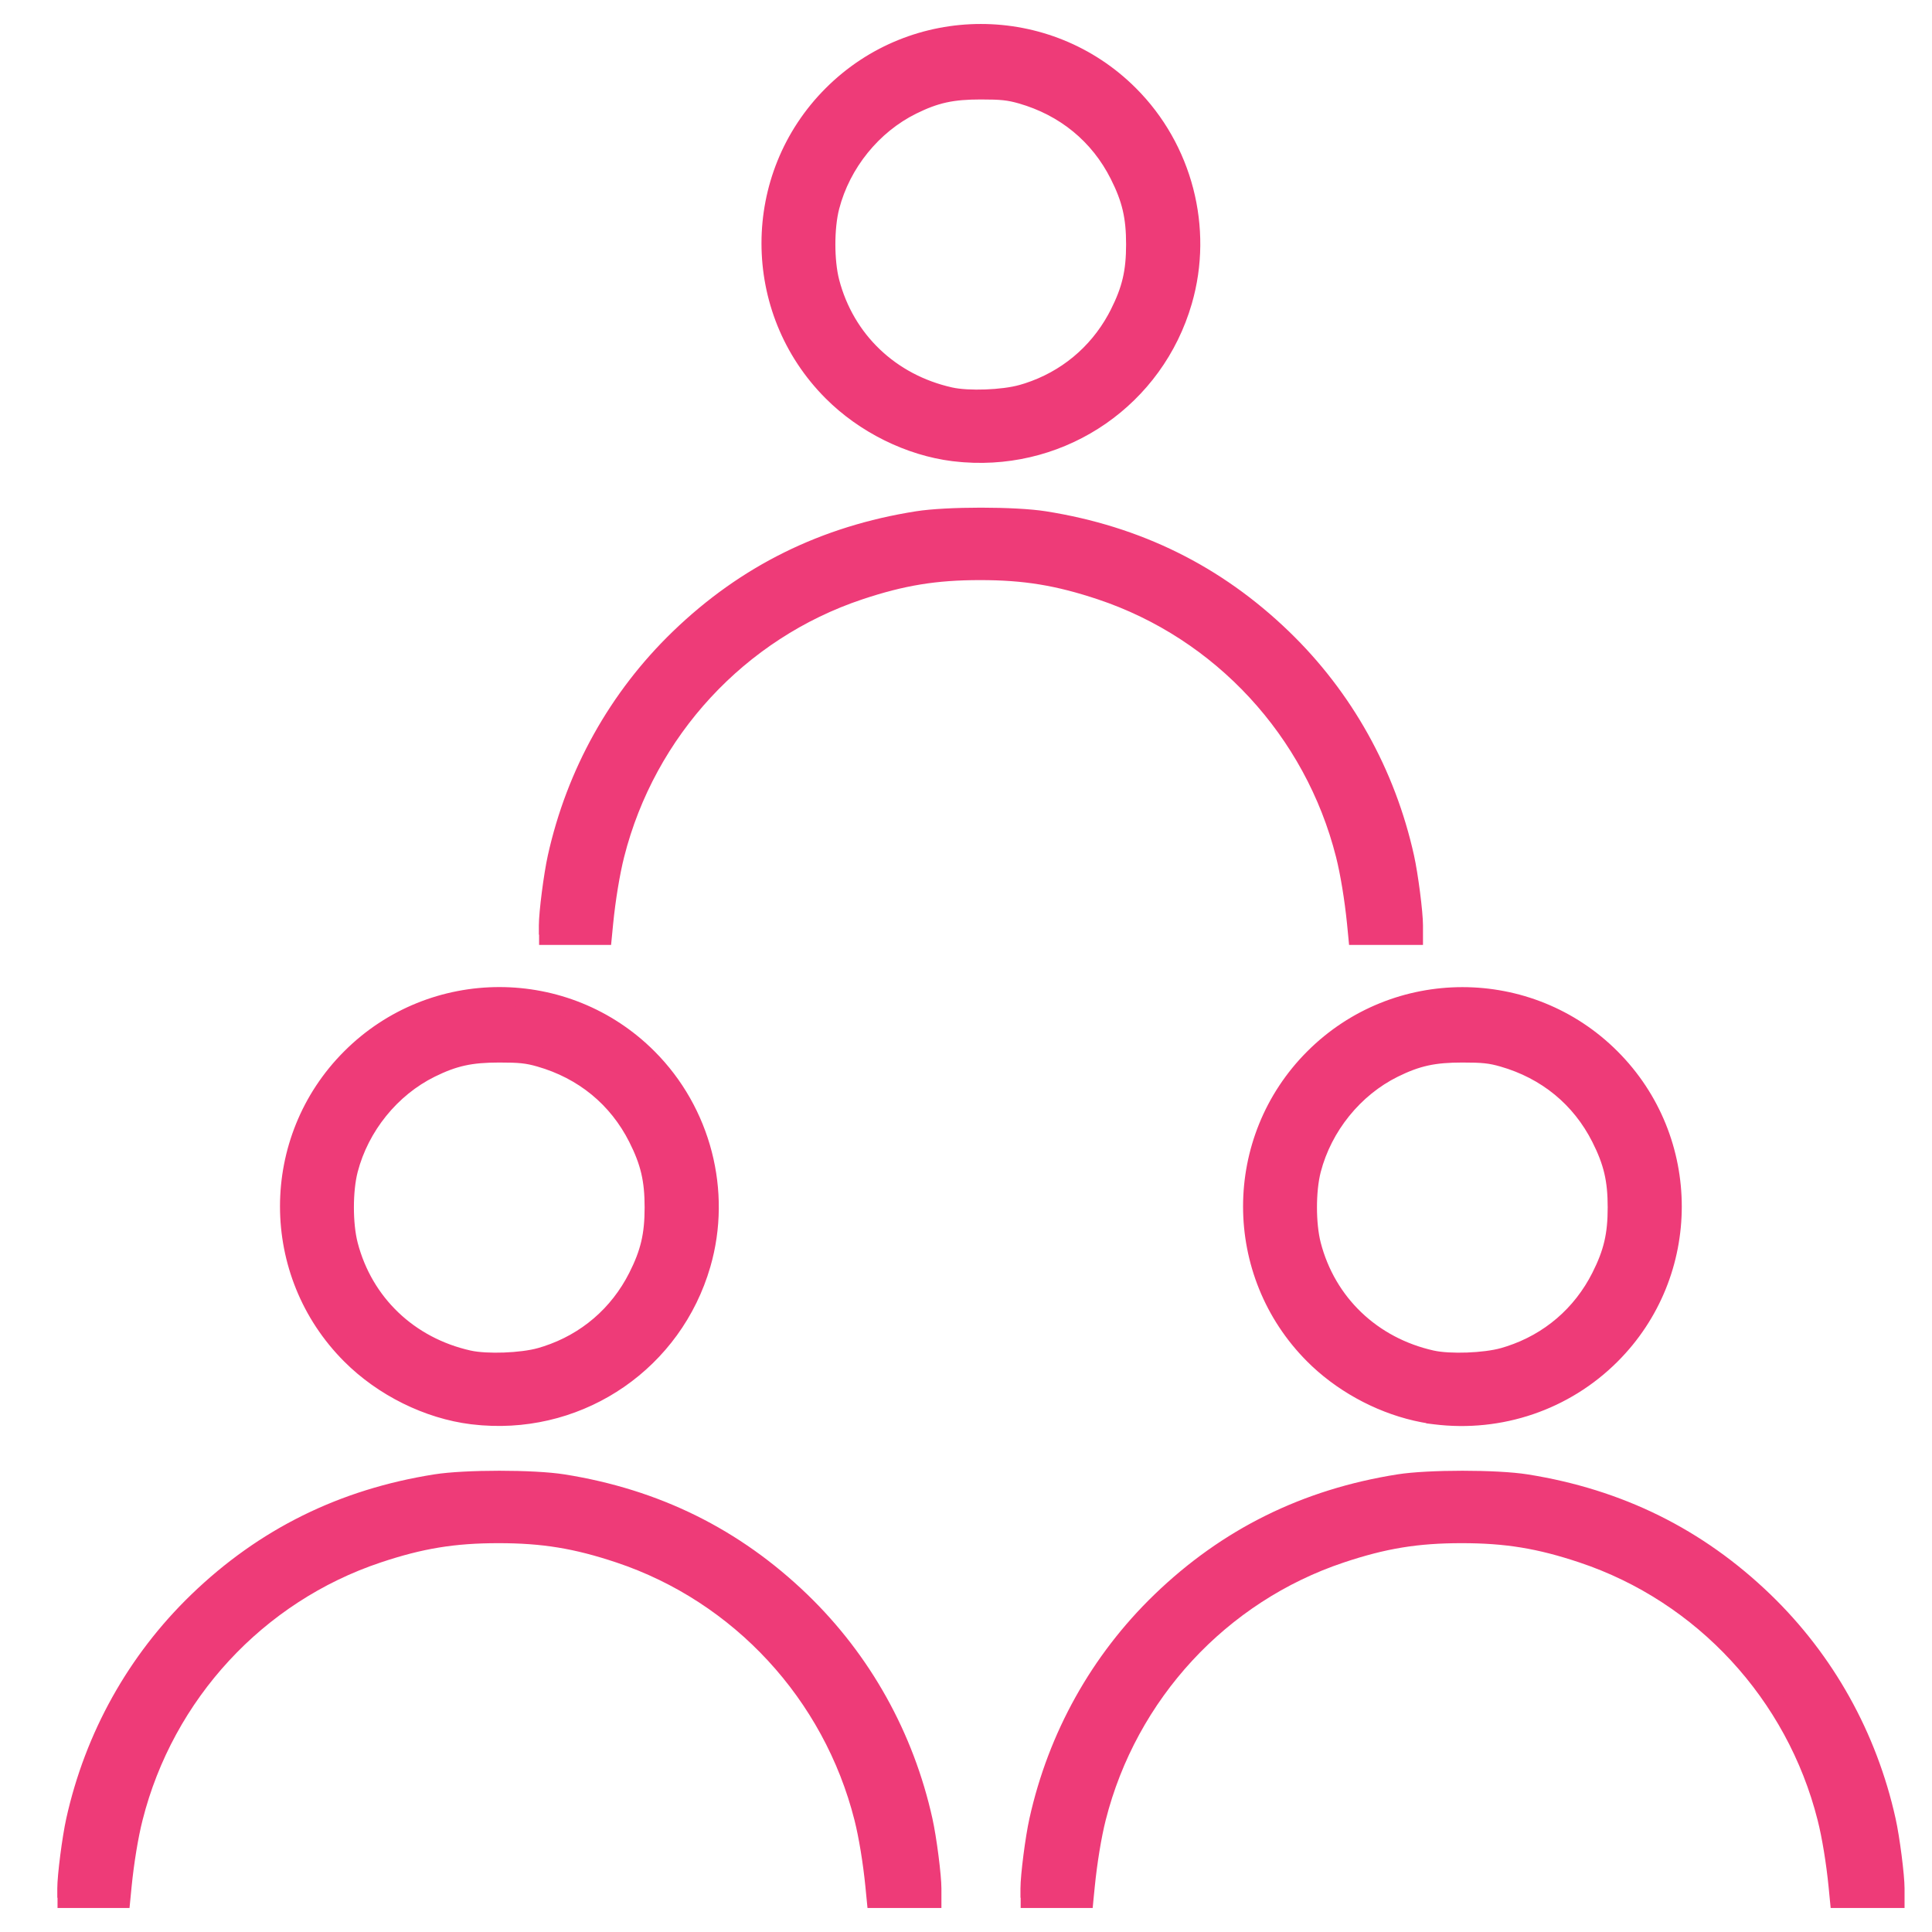
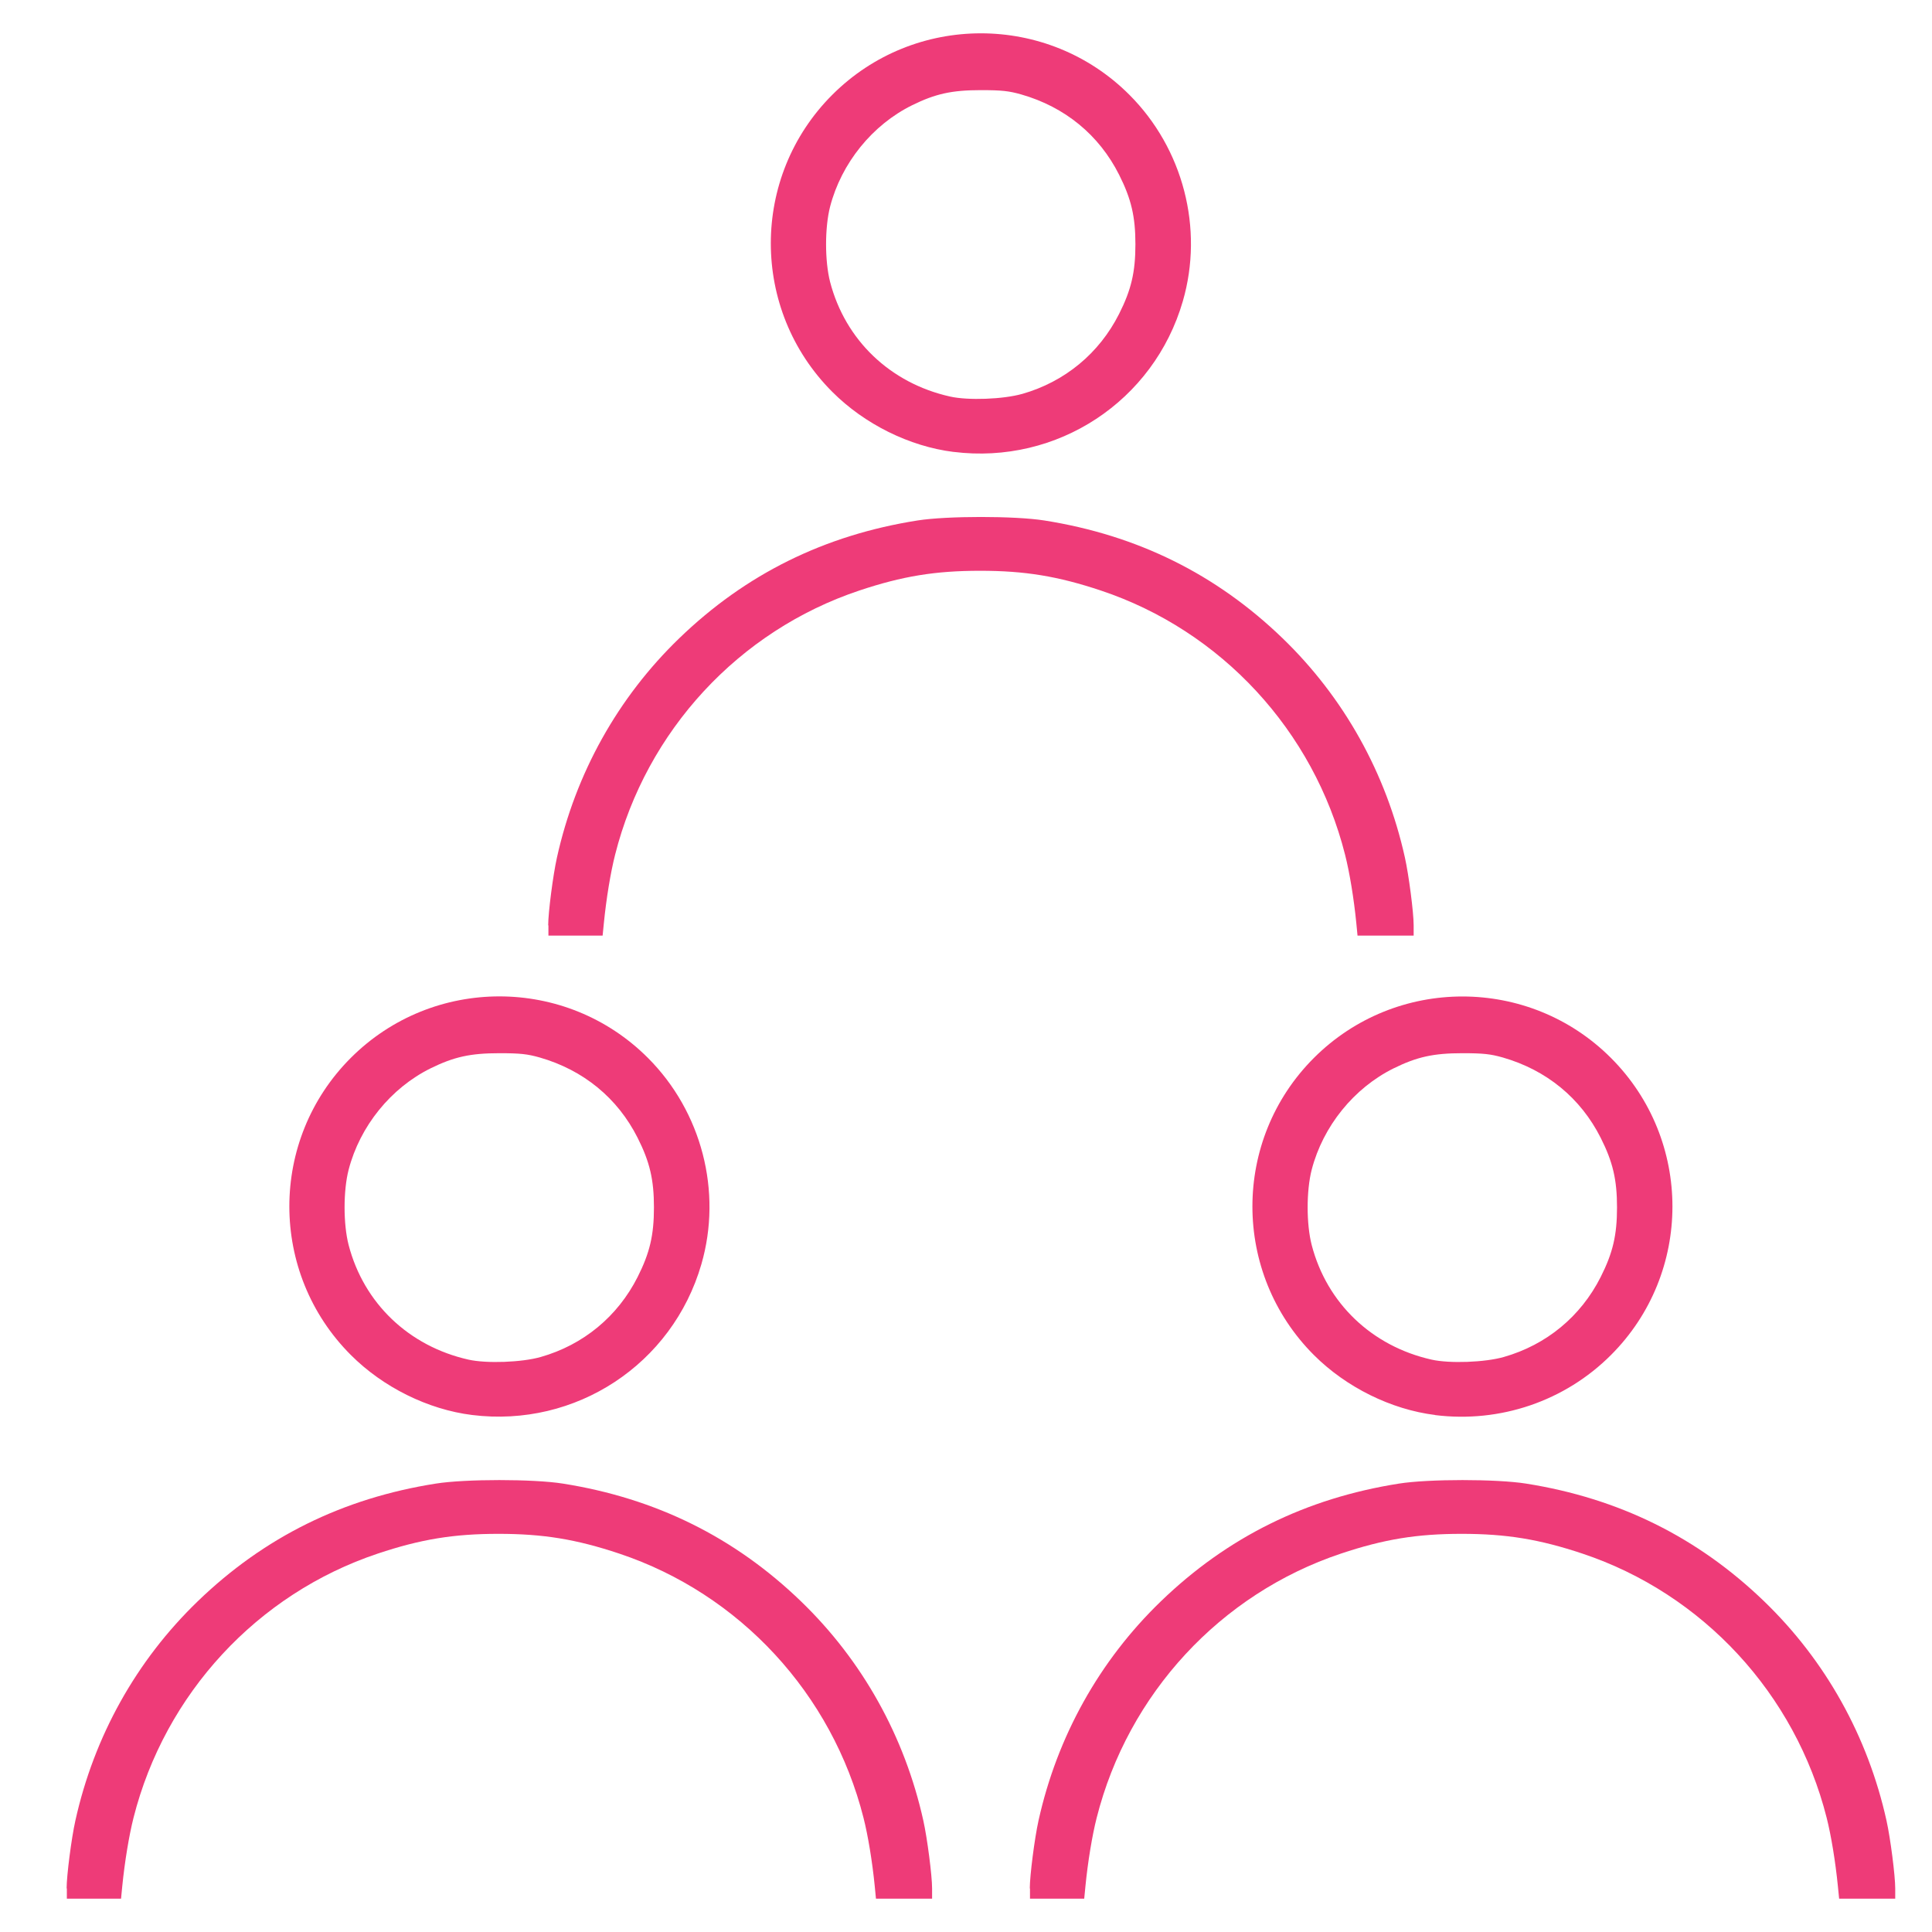
<svg xmlns="http://www.w3.org/2000/svg" width="58px" height="58px" viewBox="0 0 58 58" version="1.1">
  <title>Artboard</title>
  <g id="Artboard" stroke="none" stroke-width="1" fill="none" fill-rule="evenodd">
    <g id="IMG/Icon/Values/People" transform="translate(1.72, 0.72)" fill="#EE3B78">
-       <path d="M0.28,55.972 C0.28,55.591 0.424,54.464 0.543,53.935 C1.103,51.408 2.371,49.133 4.215,47.353 C6.21,45.426 8.573,44.257 11.367,43.818 C12.252,43.678 14.289,43.678 15.175,43.818 C17.968,44.26 20.331,45.428 22.326,47.353 C24.17,49.133 25.439,51.408 25.999,53.935 C26.117,54.464 26.262,55.589 26.262,55.972 L26.262,56.28 L24.577,56.28 L24.54,55.899 C24.468,55.173 24.339,54.386 24.203,53.852 C23.262,50.131 20.487,47.127 16.87,45.92 C15.578,45.489 14.589,45.327 13.246,45.327 C11.9,45.327 10.912,45.489 9.621,45.92 C6.005,47.128 3.229,50.131 2.288,53.852 C2.153,54.386 2.024,55.173 1.951,55.899 L1.914,56.28 L0.287,56.28 L0.287,55.972 L0.28,55.972 Z M29.195,55.972 C29.195,55.591 29.339,54.464 29.457,53.935 C30.017,51.408 31.286,49.133 33.13,47.353 C35.125,45.426 37.487,44.257 40.281,43.818 C41.167,43.678 43.204,43.678 44.09,43.818 C46.883,44.26 49.245,45.428 51.241,47.353 C53.085,49.133 54.354,51.408 54.914,53.935 C55.032,54.464 55.176,55.589 55.176,55.972 L55.176,56.28 L53.492,56.28 L53.454,55.899 C53.382,55.173 53.253,54.386 53.118,53.852 C52.177,50.131 49.401,47.127 45.785,45.92 C44.492,45.489 43.503,45.327 42.16,45.327 C40.815,45.327 39.826,45.489 38.536,45.92 C34.92,47.128 32.144,50.131 31.203,53.852 C31.067,54.386 30.938,55.173 30.866,55.899 L30.829,56.28 L29.201,56.28 L29.201,55.972 L29.195,55.972 Z M12.452,41.759 C11.13,41.595 9.779,40.926 8.812,39.957 C6.351,37.496 6.351,33.497 8.812,31.038 C11.273,28.577 15.271,28.577 17.73,31.038 C19.347,32.655 19.968,35.052 19.336,37.233 C18.465,40.239 15.562,42.146 12.452,41.759 L12.452,41.759 Z M14.512,40.018 C15.794,39.653 16.824,38.8 17.422,37.616 C17.787,36.892 17.912,36.361 17.912,35.527 C17.912,34.694 17.787,34.162 17.422,33.438 C16.82,32.244 15.796,31.404 14.484,31.027 C14.114,30.922 13.895,30.898 13.27,30.898 C12.401,30.898 11.907,31.008 11.209,31.351 C10.013,31.942 9.085,33.09 8.746,34.396 C8.584,35.024 8.584,36.028 8.746,36.656 C9.201,38.404 10.551,39.694 12.344,40.097 C12.887,40.219 13.946,40.18 14.512,40.018 L14.512,40.018 Z M41.364,41.759 C40.042,41.595 38.691,40.926 37.724,39.959 C35.263,37.498 35.263,33.499 37.724,31.04 C40.185,28.58 44.183,28.58 46.642,31.04 C49.103,33.501 49.103,37.5 46.642,39.959 C45.26,41.342 43.317,42.004 41.364,41.762 L41.364,41.759 Z M43.424,40.018 C44.706,39.653 45.737,38.8 46.334,37.616 C46.699,36.892 46.824,36.361 46.824,35.527 C46.824,34.694 46.699,34.162 46.334,33.438 C45.732,32.244 44.708,31.404 43.396,31.027 C43.026,30.922 42.807,30.898 42.182,30.898 C41.313,30.898 40.819,31.008 40.121,31.351 C38.925,31.942 37.997,33.09 37.658,34.396 C37.496,35.024 37.496,36.028 37.658,36.656 C38.113,38.404 39.463,39.694 41.257,40.097 C41.799,40.219 42.858,40.18 43.424,40.018 L43.424,40.018 Z M14.737,27.059 C14.737,26.678 14.882,25.552 15,25.023 C15.56,22.496 16.828,20.221 18.673,18.44 C20.668,16.513 23.03,15.345 25.824,14.905 C26.71,14.765 28.746,14.765 29.632,14.905 C32.426,15.347 34.788,16.515 36.783,18.44 C38.627,20.221 39.896,22.496 40.456,25.023 C40.574,25.552 40.719,26.676 40.719,27.059 L40.719,27.368 L39.034,27.368 L38.997,26.987 C38.925,26.261 38.796,25.473 38.66,24.939 C37.72,21.218 34.944,18.215 31.328,17.008 C30.035,16.577 29.046,16.415 27.703,16.415 C26.358,16.415 25.369,16.577 24.078,17.008 C20.462,18.215 17.686,21.218 16.746,24.939 C16.61,25.473 16.481,26.261 16.409,26.987 L16.371,27.368 L14.744,27.368 L14.744,27.059 L14.737,27.059 Z M26.906,12.847 C25.585,12.683 24.233,12.013 23.266,11.044 C20.805,8.583 20.805,4.585 23.266,2.126 C25.727,-0.335 29.726,-0.335 32.185,2.126 C33.801,3.742 34.422,6.14 33.79,8.32 C32.92,11.326 30.017,13.234 26.906,12.846 L26.906,12.847 Z M28.967,11.106 C30.249,10.74 31.279,9.887 31.876,8.704 C32.241,7.98 32.366,7.448 32.366,6.615 C32.366,5.781 32.241,5.25 31.876,4.525 C31.274,3.331 30.251,2.491 28.938,2.115 C28.569,2.01 28.35,1.986 27.724,1.986 C26.856,1.986 26.361,2.095 25.663,2.439 C24.467,3.029 23.539,4.178 23.2,5.484 C23.039,6.111 23.039,7.115 23.2,7.743 C23.655,9.491 25.005,10.782 26.799,11.184 C27.341,11.307 28.4,11.267 28.967,11.105 L28.967,11.106 Z" id="Fill-1" />
-       <path d="M11.323,43.541 C12.238,43.397 14.304,43.397 15.219,43.541 C18.068,43.992 20.484,45.186 22.521,47.151 C24.404,48.97 25.7,51.294 26.272,53.874 C26.394,54.42 26.542,55.565 26.542,55.972 L26.542,56.56 L24.323,56.56 L24.298,56.307 L24.261,55.927 C24.19,55.211 24.063,54.438 23.932,53.921 C23.014,50.292 20.307,47.363 16.782,46.186 C15.517,45.764 14.558,45.607 13.246,45.607 C11.931,45.607 10.972,45.764 9.71,46.186 C6.185,47.363 3.477,50.292 2.56,53.921 C2.428,54.438 2.301,55.211 2.23,55.927 L2.193,56.307 L2.168,56.56 L0.007,56.56 L0.007,56.252 L4.4408921e-16,56.252 L4.4408921e-16,55.972 C4.4408921e-16,55.566 0.148,54.419 0.269,53.874 C0.841,51.294 2.138,48.97 4.021,47.151 C6.058,45.184 8.473,43.99 11.323,43.541 Z M40.237,43.541 C41.152,43.397 43.218,43.397 44.133,43.541 C46.983,43.992 49.398,45.186 51.435,47.151 C53.318,48.97 54.615,51.294 55.187,53.874 C55.309,54.42 55.456,55.565 55.456,55.972 L55.456,56.56 L53.238,56.56 L53.213,56.307 L53.176,55.927 C53.105,55.211 52.978,54.438 52.846,53.921 C51.929,50.292 49.221,47.363 45.696,46.186 C44.432,45.764 43.473,45.607 42.16,45.607 C40.846,45.607 39.887,45.764 38.624,46.186 C35.099,47.363 32.392,50.292 31.474,53.921 C31.343,54.438 31.216,55.211 31.145,55.927 L31.107,56.307 L31.083,56.56 L28.921,56.56 L28.921,56.252 L28.915,56.252 L28.915,55.972 C28.915,55.566 29.062,54.419 29.184,53.874 C29.756,51.294 31.052,48.97 32.935,47.151 C34.972,45.184 37.388,43.99 40.237,43.541 Z M44.046,44.094 C43.189,43.959 41.182,43.959 40.325,44.094 C37.588,44.525 35.278,45.667 33.324,47.554 C31.52,49.296 30.279,51.522 29.73,53.996 C29.64,54.402 29.53,55.192 29.49,55.677 L29.481,55.79 L29.481,56 L30.574,56 L30.587,55.872 C30.654,55.204 30.767,54.489 30.89,53.954 L30.931,53.783 C31.896,49.97 34.741,46.892 38.447,45.654 C39.766,45.214 40.785,45.047 42.16,45.047 C43.533,45.047 44.552,45.214 45.874,45.654 C49.58,46.892 52.425,49.97 53.389,53.783 C53.528,54.329 53.659,55.13 53.733,55.872 L53.745,56 L54.896,56 L54.896,55.972 C54.896,55.634 54.772,54.649 54.663,54.105 L54.64,53.996 C54.092,51.522 52.85,49.296 51.046,47.554 C49.092,45.669 46.782,44.527 44.046,44.094 Z M15.131,44.094 C14.274,43.959 12.267,43.959 11.41,44.094 C8.673,44.525 6.363,45.667 4.41,47.554 C2.606,49.296 1.364,51.522 0.816,53.996 C0.725,54.402 0.616,55.192 0.576,55.677 L0.567,55.79 L0.567,56 L1.66,56 L1.673,55.872 C1.739,55.204 1.852,54.489 1.976,53.954 L2.017,53.783 C2.981,49.97 5.826,46.892 9.532,45.654 C10.852,45.214 11.871,45.047 13.246,45.047 C14.619,45.047 15.637,45.214 16.959,45.654 C20.666,46.892 23.51,49.97 24.474,53.783 C24.613,54.329 24.745,55.13 24.819,55.872 L24.83,56 L25.981,56 L25.982,55.972 C25.982,55.634 25.858,54.649 25.749,54.105 L25.726,53.996 C25.177,51.522 23.936,49.296 22.132,47.554 C20.178,45.669 17.868,44.527 15.131,44.094 Z M37.526,30.842 C40.096,28.272 44.272,28.272 46.84,30.842 C49.411,33.413 49.411,37.589 46.84,40.157 C45.397,41.6 43.369,42.293 41.329,42.039 L41.096,42.01 L41.095,42.002 L40.952,41.977 C39.756,41.748 38.57,41.141 37.666,40.293 L37.526,40.157 C34.955,37.587 34.955,33.411 37.526,30.842 Z M8.614,30.84 C11.184,28.27 15.36,28.27 17.928,30.84 C19.617,32.529 20.265,35.032 19.605,37.311 C18.728,40.338 15.875,42.3 12.758,42.07 L12.664,42.062 L12.417,42.037 C11.033,41.865 9.624,41.167 8.614,40.155 C6.043,37.584 6.043,33.408 8.614,30.84 Z M46.444,31.238 C44.095,28.887 40.273,28.887 37.922,31.239 C35.57,33.588 35.57,37.409 37.922,39.761 C38.845,40.685 40.14,41.325 41.398,41.481 L41.559,41.501 L41.585,41.504 C43.328,41.667 45.045,41.081 46.311,39.891 L46.444,39.761 C48.796,37.411 48.796,33.59 46.444,31.238 Z M17.532,31.236 C15.183,28.885 11.361,28.885 9.01,31.236 C6.658,33.586 6.658,37.407 9.01,39.759 C9.933,40.684 11.227,41.325 12.486,41.481 C15.461,41.851 18.235,40.028 19.067,37.155 C19.671,35.072 19.077,32.781 17.532,31.236 Z M13.27,30.618 C13.916,30.618 14.16,30.644 14.561,30.758 C15.948,31.156 17.035,32.047 17.672,33.312 C18.057,34.075 18.192,34.65 18.192,35.527 C18.192,36.404 18.057,36.979 17.672,37.742 C17.038,38.997 15.944,39.901 14.589,40.287 L14.584,40.288 L14.232,40.389 L14.232,40.365 L14.138,40.381 C13.582,40.463 12.886,40.473 12.417,40.396 L12.283,40.37 C10.388,39.945 8.957,38.576 8.475,36.726 C8.301,36.052 8.301,35 8.475,34.326 C8.835,32.94 9.816,31.726 11.085,31.1 C11.824,30.736 12.361,30.618 13.27,30.618 Z M42.182,30.618 C42.828,30.618 43.072,30.644 43.473,30.758 C44.86,31.156 45.947,32.047 46.584,33.312 C46.969,34.075 47.104,34.65 47.104,35.527 C47.104,36.404 46.969,36.979 46.584,37.742 C45.95,38.997 44.856,39.901 43.501,40.287 L43.144,40.389 L43.144,40.365 L43.05,40.381 C42.494,40.463 41.798,40.473 41.329,40.396 L41.195,40.37 C39.3,39.945 37.869,38.576 37.387,36.726 C37.213,36.052 37.213,35 37.387,34.326 C37.747,32.94 38.728,31.726 39.998,31.1 C40.736,30.736 41.273,30.618 42.182,30.618 Z M13.27,31.178 C12.444,31.178 11.992,31.278 11.333,31.602 C10.211,32.156 9.336,33.238 9.017,34.466 C8.867,35.048 8.867,36.004 9.017,36.585 C9.445,38.231 10.714,39.444 12.406,39.824 C12.901,39.935 13.912,39.898 14.435,39.749 L14.598,39.699 C15.728,39.332 16.634,38.555 17.172,37.49 C17.517,36.805 17.632,36.317 17.632,35.527 C17.632,34.737 17.517,34.249 17.172,33.564 C16.605,32.44 15.645,31.651 14.407,31.297 C14.064,31.199 13.868,31.178 13.27,31.178 Z M42.182,31.178 C41.357,31.178 40.904,31.278 40.245,31.602 C39.123,32.156 38.248,33.238 37.929,34.466 C37.779,35.048 37.779,36.004 37.929,36.585 C38.357,38.231 39.626,39.444 41.318,39.824 C41.813,39.935 42.824,39.898 43.347,39.749 L43.51,39.699 C44.64,39.332 45.547,38.555 46.084,37.49 C46.429,36.805 46.544,36.317 46.544,35.527 C46.544,34.737 46.429,34.249 46.084,33.564 C45.517,32.44 44.557,31.651 43.319,31.297 C42.976,31.199 42.781,31.178 42.182,31.178 Z M25.78,14.629 C26.695,14.484 28.761,14.484 29.676,14.629 C32.525,15.079 34.941,16.273 36.978,18.239 C38.861,20.057 40.158,22.381 40.73,24.962 C40.851,25.508 40.999,26.652 40.999,27.059 L40.999,27.648 L38.78,27.648 L38.756,27.395 L38.719,27.015 C38.647,26.299 38.52,25.525 38.389,25.008 C37.471,21.379 34.764,18.45 31.239,17.273 C29.974,16.852 29.015,16.695 27.703,16.695 C26.388,16.695 25.429,16.852 24.167,17.273 C20.642,18.45 17.935,21.379 17.017,25.008 C16.886,25.525 16.758,26.299 16.687,27.014 L16.65,27.395 L16.625,27.648 L14.464,27.648 L14.464,27.339 L14.457,27.339 L14.457,27.059 C14.457,26.654 14.605,25.507 14.726,24.962 C15.298,22.381 16.595,20.057 18.478,18.239 C20.515,16.271 22.93,15.077 25.78,14.629 Z M29.588,15.182 C28.732,15.046 26.724,15.046 25.867,15.182 C23.13,15.613 20.821,16.754 18.867,18.642 C17.063,20.384 15.821,22.609 15.273,25.083 C15.175,25.524 15.055,26.414 15.024,26.878 L15.024,26.888 L15.024,27.087 L16.117,27.087 L16.13,26.959 C16.196,26.291 16.31,25.576 16.433,25.042 L16.474,24.871 C17.438,21.057 20.283,17.98 23.99,16.742 C25.309,16.301 26.328,16.135 27.703,16.135 C29.076,16.135 30.095,16.301 31.416,16.742 C35.123,17.979 37.968,21.057 38.932,24.87 C39.071,25.417 39.202,26.217 39.276,26.96 L39.288,27.087 L40.438,27.087 L40.439,27.059 C40.439,26.721 40.315,25.736 40.206,25.192 L40.183,25.083 C39.635,22.609 38.393,20.383 36.589,18.642 C34.635,16.757 32.325,15.615 29.588,15.182 Z M23.068,1.928 C25.638,-0.643 29.814,-0.643 32.383,1.928 C34.071,3.616 34.72,6.119 34.059,8.398 C33.182,11.426 30.329,13.387 27.213,13.158 L27.119,13.15 L26.872,13.125 C25.488,12.953 24.078,12.255 23.068,11.242 C20.498,8.672 20.498,4.496 23.068,1.928 Z M31.987,2.324 C29.637,-0.028 25.816,-0.028 23.464,2.324 C21.112,4.673 21.112,8.495 23.464,10.847 C24.387,11.772 25.682,12.413 26.941,12.569 L26.911,12.565 L26.941,12.569 C29.861,12.932 32.588,11.181 33.474,8.398 L33.521,8.242 C34.125,6.16 33.531,3.868 31.987,2.324 Z M27.724,1.706 C28.37,1.706 28.615,1.732 29.015,1.846 C30.403,2.243 31.489,3.135 32.126,4.399 C32.511,5.163 32.646,5.738 32.646,6.615 C32.646,7.491 32.511,8.066 32.126,8.83 C31.493,10.085 30.399,10.989 29.043,11.375 L28.687,11.476 L28.687,11.452 L28.592,11.468 C28.037,11.551 27.34,11.56 26.871,11.483 L26.738,11.457 C24.842,11.032 23.411,9.664 22.929,7.813 C22.756,7.14 22.756,6.087 22.929,5.413 C23.289,4.028 24.271,2.814 25.54,2.187 C26.278,1.824 26.815,1.706 27.724,1.706 Z M27.855,2.266 L27.724,2.266 C26.899,2.266 26.446,2.365 25.787,2.69 C24.665,3.244 23.79,4.325 23.472,5.553 C23.321,6.135 23.321,7.091 23.471,7.673 C23.9,9.319 25.168,10.531 26.861,10.911 C27.355,11.023 28.366,10.986 28.89,10.836 L28.897,10.834 L29.053,10.787 C30.128,10.437 31.002,9.715 31.547,8.728 L31.626,8.578 C31.971,7.893 32.086,7.404 32.086,6.615 C32.086,5.825 31.971,5.336 31.626,4.651 C31.06,3.527 30.099,2.739 28.862,2.384 C28.518,2.287 28.323,2.266 27.724,2.266 L27.855,2.266 Z" id="Fill-1" fill-rule="nonzero" />
+       <path d="M0.28,55.972 C0.28,55.591 0.424,54.464 0.543,53.935 C1.103,51.408 2.371,49.133 4.215,47.353 C6.21,45.426 8.573,44.257 11.367,43.818 C12.252,43.678 14.289,43.678 15.175,43.818 C17.968,44.26 20.331,45.428 22.326,47.353 C24.17,49.133 25.439,51.408 25.999,53.935 C26.117,54.464 26.262,55.589 26.262,55.972 L26.262,56.28 L24.577,56.28 L24.54,55.899 C24.468,55.173 24.339,54.386 24.203,53.852 C23.262,50.131 20.487,47.127 16.87,45.92 C15.578,45.489 14.589,45.327 13.246,45.327 C11.9,45.327 10.912,45.489 9.621,45.92 C6.005,47.128 3.229,50.131 2.288,53.852 C2.153,54.386 2.024,55.173 1.951,55.899 L1.914,56.28 L0.287,56.28 L0.287,55.972 L0.28,55.972 Z M29.195,55.972 C29.195,55.591 29.339,54.464 29.457,53.935 C30.017,51.408 31.286,49.133 33.13,47.353 C35.125,45.426 37.487,44.257 40.281,43.818 C41.167,43.678 43.204,43.678 44.09,43.818 C46.883,44.26 49.245,45.428 51.241,47.353 C53.085,49.133 54.354,51.408 54.914,53.935 C55.032,54.464 55.176,55.589 55.176,55.972 L55.176,56.28 L53.492,56.28 L53.454,55.899 C53.382,55.173 53.253,54.386 53.118,53.852 C52.177,50.131 49.401,47.127 45.785,45.92 C44.492,45.489 43.503,45.327 42.16,45.327 C40.815,45.327 39.826,45.489 38.536,45.92 C34.92,47.128 32.144,50.131 31.203,53.852 C31.067,54.386 30.938,55.173 30.866,55.899 L30.829,56.28 L29.201,56.28 L29.201,55.972 L29.195,55.972 Z M12.452,41.759 C11.13,41.595 9.779,40.926 8.812,39.957 C6.351,37.496 6.351,33.497 8.812,31.038 C11.273,28.577 15.271,28.577 17.73,31.038 C19.347,32.655 19.968,35.052 19.336,37.233 C18.465,40.239 15.562,42.146 12.452,41.759 L12.452,41.759 Z M14.512,40.018 C15.794,39.653 16.824,38.8 17.422,37.616 C17.787,36.892 17.912,36.361 17.912,35.527 C17.912,34.694 17.787,34.162 17.422,33.438 C16.82,32.244 15.796,31.404 14.484,31.027 C14.114,30.922 13.895,30.898 13.27,30.898 C12.401,30.898 11.907,31.008 11.209,31.351 C10.013,31.942 9.085,33.09 8.746,34.396 C8.584,35.024 8.584,36.028 8.746,36.656 C9.201,38.404 10.551,39.694 12.344,40.097 C12.887,40.219 13.946,40.18 14.512,40.018 L14.512,40.018 Z M41.364,41.759 C40.042,41.595 38.691,40.926 37.724,39.959 C35.263,37.498 35.263,33.499 37.724,31.04 C40.185,28.58 44.183,28.58 46.642,31.04 C49.103,33.501 49.103,37.5 46.642,39.959 C45.26,41.342 43.317,42.004 41.364,41.762 L41.364,41.759 Z M43.424,40.018 C44.706,39.653 45.737,38.8 46.334,37.616 C46.699,36.892 46.824,36.361 46.824,35.527 C46.824,34.694 46.699,34.162 46.334,33.438 C45.732,32.244 44.708,31.404 43.396,31.027 C43.026,30.922 42.807,30.898 42.182,30.898 C41.313,30.898 40.819,31.008 40.121,31.351 C38.925,31.942 37.997,33.09 37.658,34.396 C37.496,35.024 37.496,36.028 37.658,36.656 C38.113,38.404 39.463,39.694 41.257,40.097 C41.799,40.219 42.858,40.18 43.424,40.018 L43.424,40.018 Z M14.737,27.059 C14.737,26.678 14.882,25.552 15,25.023 C15.56,22.496 16.828,20.221 18.673,18.44 C20.668,16.513 23.03,15.345 25.824,14.905 C26.71,14.765 28.746,14.765 29.632,14.905 C32.426,15.347 34.788,16.515 36.783,18.44 C38.627,20.221 39.896,22.496 40.456,25.023 C40.574,25.552 40.719,26.676 40.719,27.059 L40.719,27.368 L39.034,27.368 L38.997,26.987 C38.925,26.261 38.796,25.473 38.66,24.939 C37.72,21.218 34.944,18.215 31.328,17.008 C30.035,16.577 29.046,16.415 27.703,16.415 C26.358,16.415 25.369,16.577 24.078,17.008 C20.462,18.215 17.686,21.218 16.746,24.939 C16.61,25.473 16.481,26.261 16.409,26.987 L16.371,27.368 L14.744,27.368 L14.744,27.059 Z M26.906,12.847 C25.585,12.683 24.233,12.013 23.266,11.044 C20.805,8.583 20.805,4.585 23.266,2.126 C25.727,-0.335 29.726,-0.335 32.185,2.126 C33.801,3.742 34.422,6.14 33.79,8.32 C32.92,11.326 30.017,13.234 26.906,12.846 L26.906,12.847 Z M28.967,11.106 C30.249,10.74 31.279,9.887 31.876,8.704 C32.241,7.98 32.366,7.448 32.366,6.615 C32.366,5.781 32.241,5.25 31.876,4.525 C31.274,3.331 30.251,2.491 28.938,2.115 C28.569,2.01 28.35,1.986 27.724,1.986 C26.856,1.986 26.361,2.095 25.663,2.439 C24.467,3.029 23.539,4.178 23.2,5.484 C23.039,6.111 23.039,7.115 23.2,7.743 C23.655,9.491 25.005,10.782 26.799,11.184 C27.341,11.307 28.4,11.267 28.967,11.105 L28.967,11.106 Z" id="Fill-1" />
    </g>
  </g>
</svg>